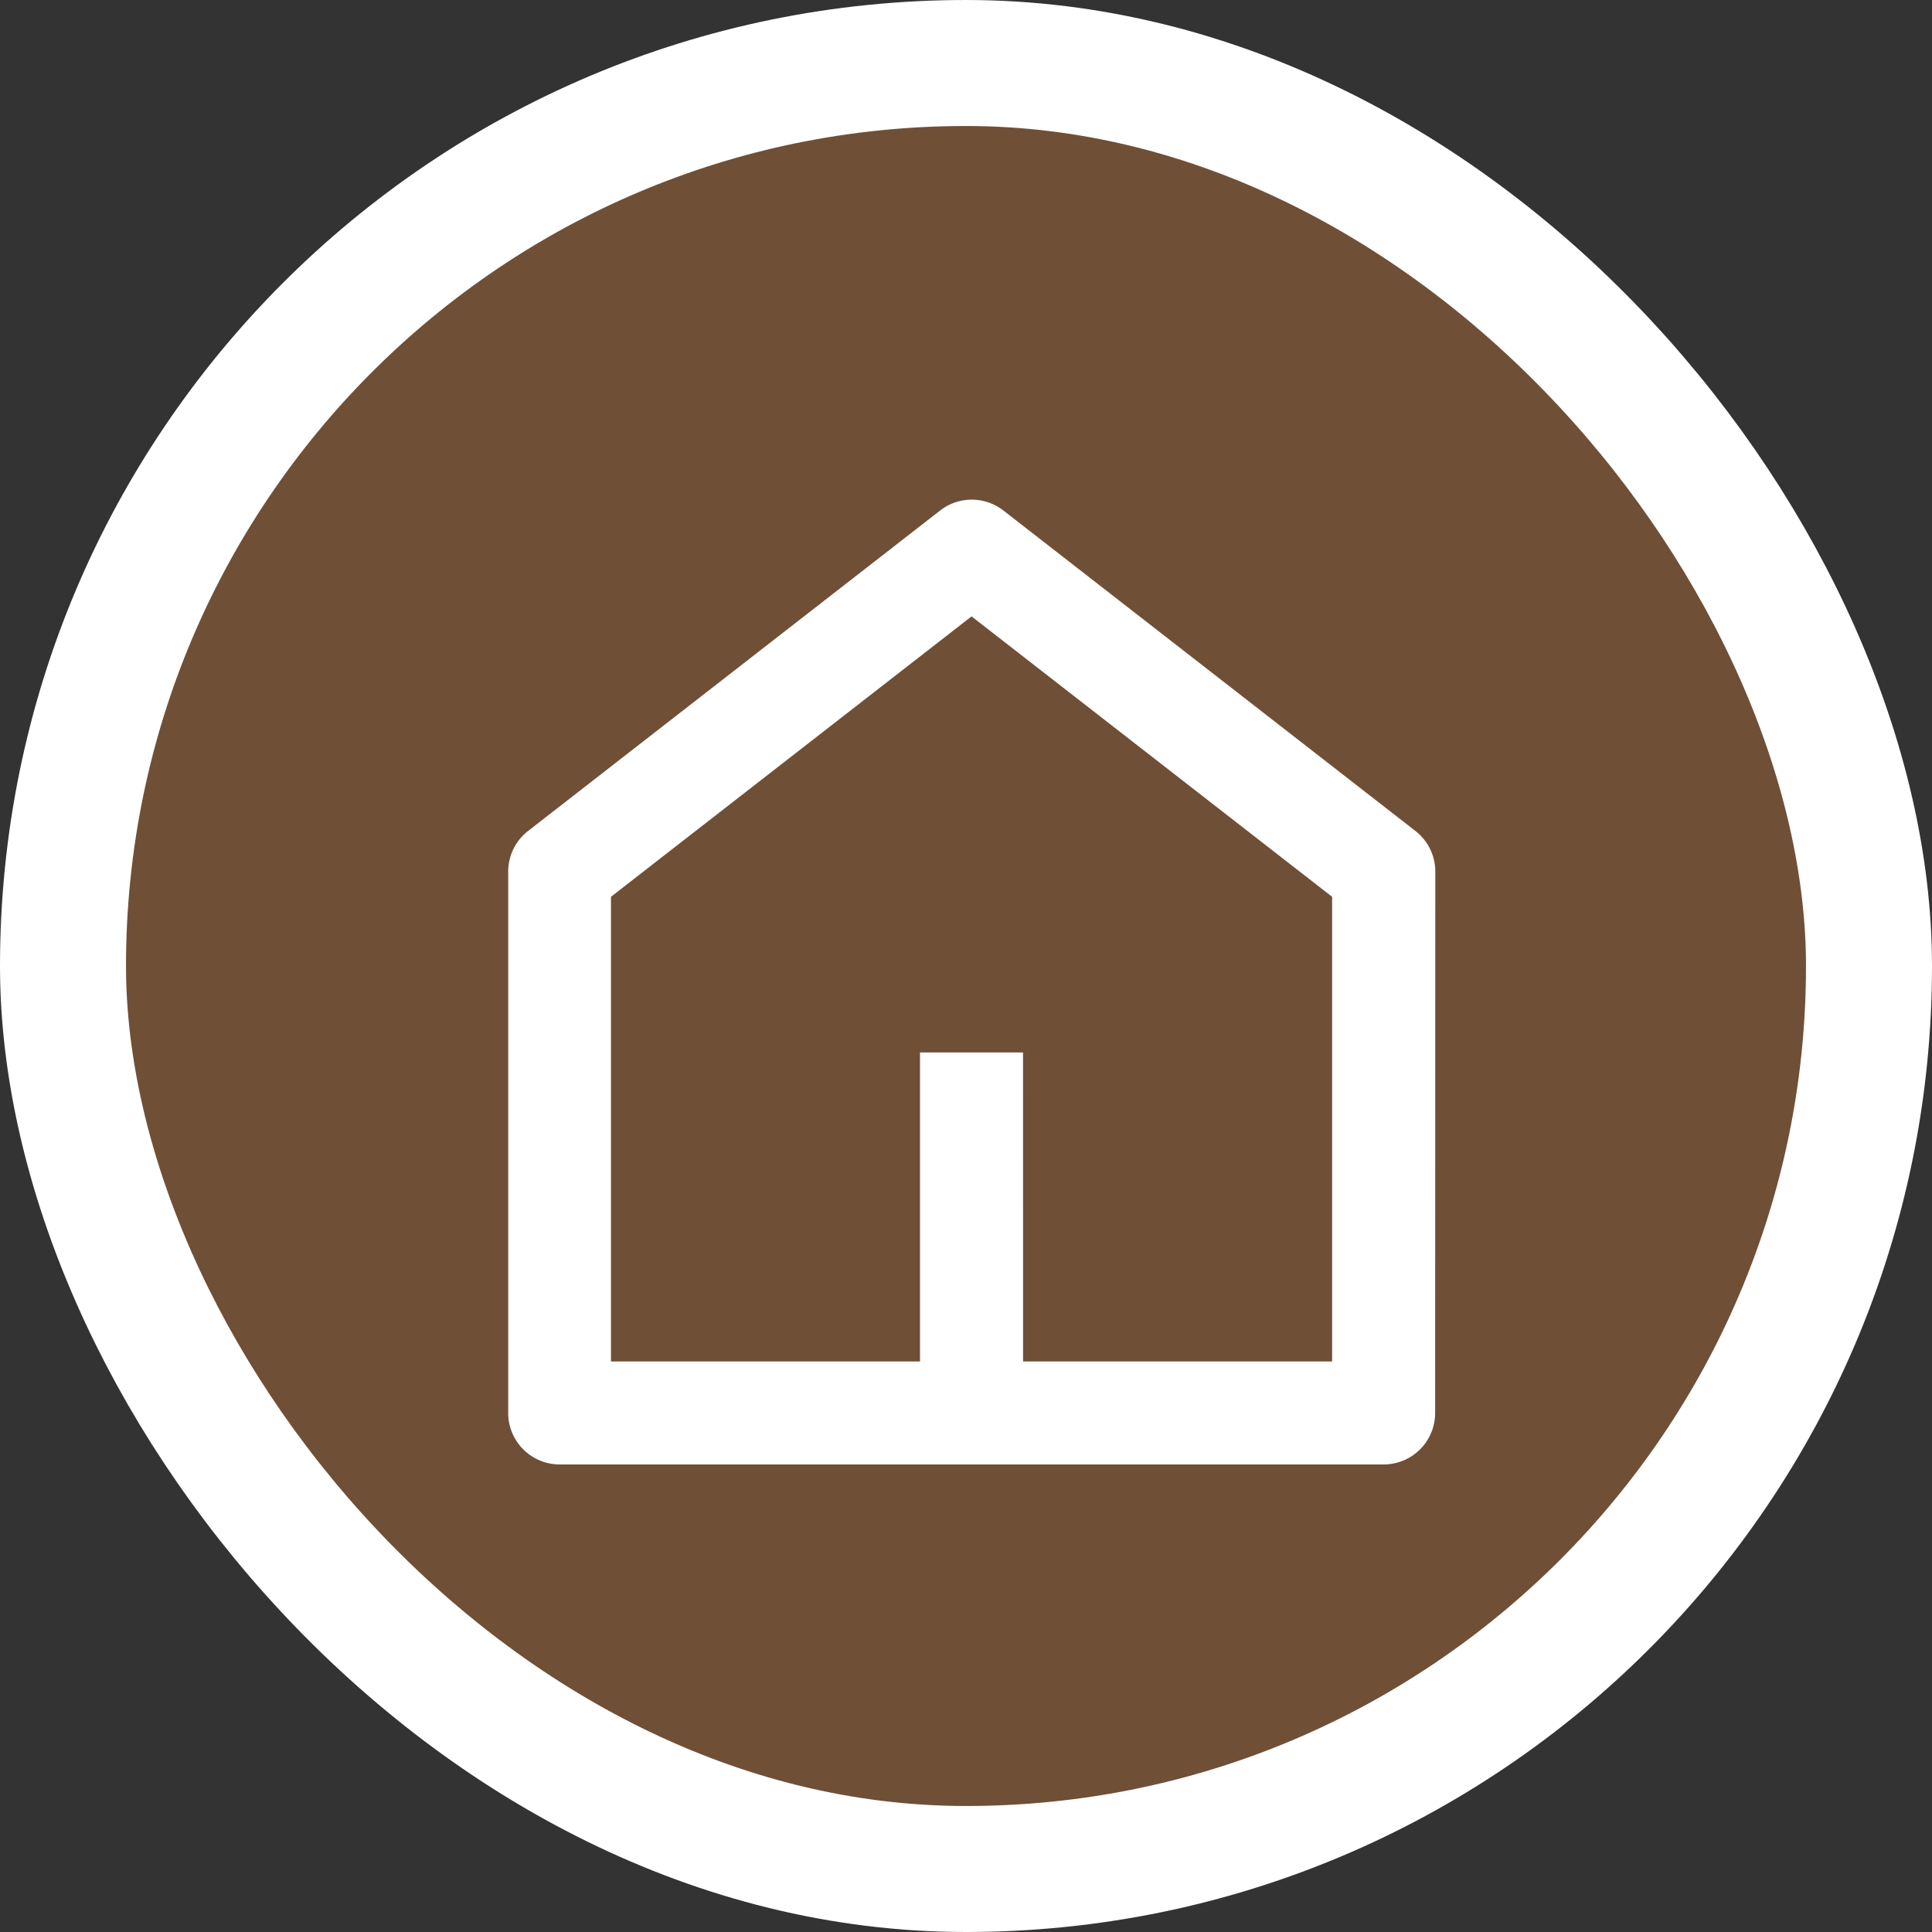
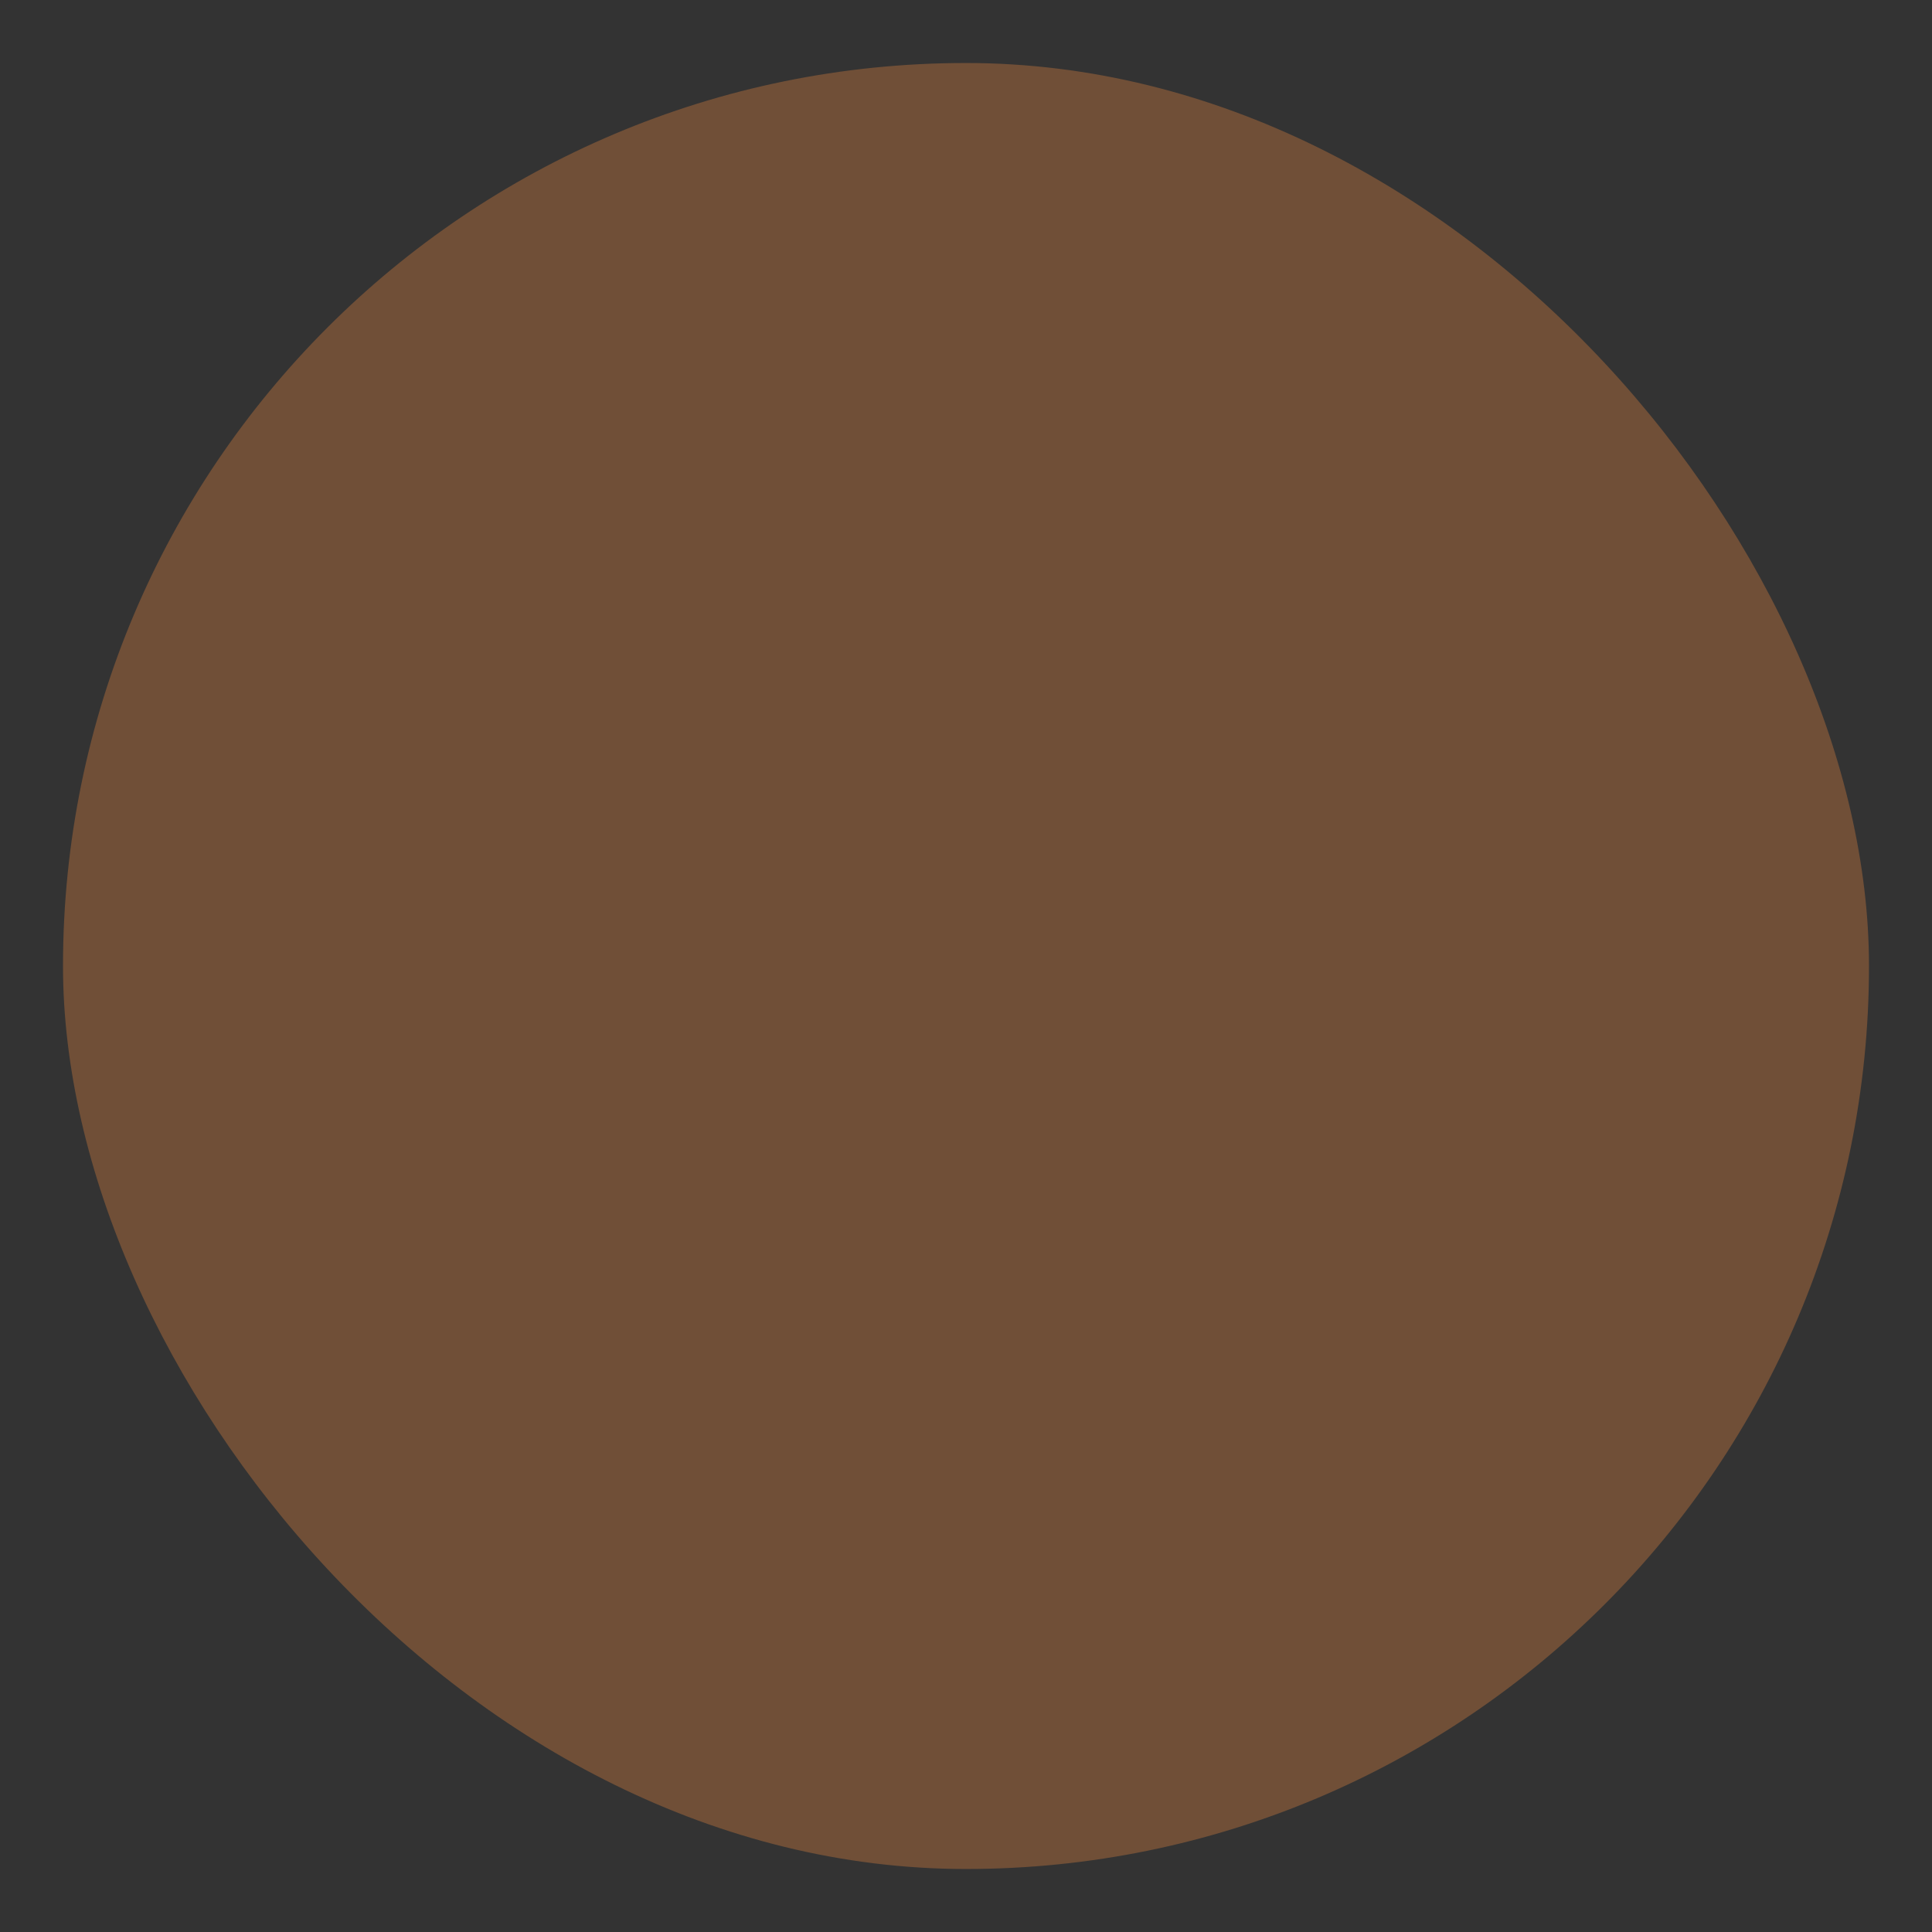
<svg xmlns="http://www.w3.org/2000/svg" width="46" height="46" viewBox="0 0 46 46">
  <rect x="0" y="0" width="46" height="46" fill="#333333" stroke="none" />
  <defs>
    <clipPath id="clip-path">
-       <rect id="長方形_87" data-name="長方形 87" width="23" height="24" transform="translate(11.5 11.602)" fill="#fff" />
-     </clipPath>
+       </clipPath>
  </defs>
  <g id="icon_BB" transform="translate(0 -0.602)">
    <rect id="長方形_86" data-name="長方形 86" width="43" height="43" rx="21.5" transform="translate(1.5 2.102)" fill="rgba(255,145,65,0.3)" />
    <g id="グループ_47" data-name="グループ 47" clip-path="url(#clip-path)">
-       <path id="パス_290" data-name="パス 290" d="M24.359,33.018h7.358V21.954l-8.585-6.676-8.585,6.676V33.018h7.358V25.66h2.453Zm9.811,1.226a1.226,1.226,0,0,1-1.226,1.226H13.322A1.226,1.226,0,0,1,12.1,34.245V21.356a1.226,1.226,0,0,1,.473-.969l9.811-7.63a1.226,1.226,0,0,1,1.506,0l9.811,7.63a1.226,1.226,0,0,1,.473.969Z" fill="#fff" />
+       <path id="パス_290" data-name="パス 290" d="M24.359,33.018h7.358V21.954l-8.585-6.676-8.585,6.676V33.018h7.358V25.66h2.453Zm9.811,1.226a1.226,1.226,0,0,1-1.226,1.226H13.322V21.356a1.226,1.226,0,0,1,.473-.969l9.811-7.63a1.226,1.226,0,0,1,1.506,0l9.811,7.63a1.226,1.226,0,0,1,.473.969Z" fill="#fff" />
    </g>
-     <rect id="長方形_88" data-name="長方形 88" width="43" height="43" rx="21.5" transform="translate(1.5 2.102)" fill="none" stroke="#fff" stroke-width="3" />
  </g>
</svg>